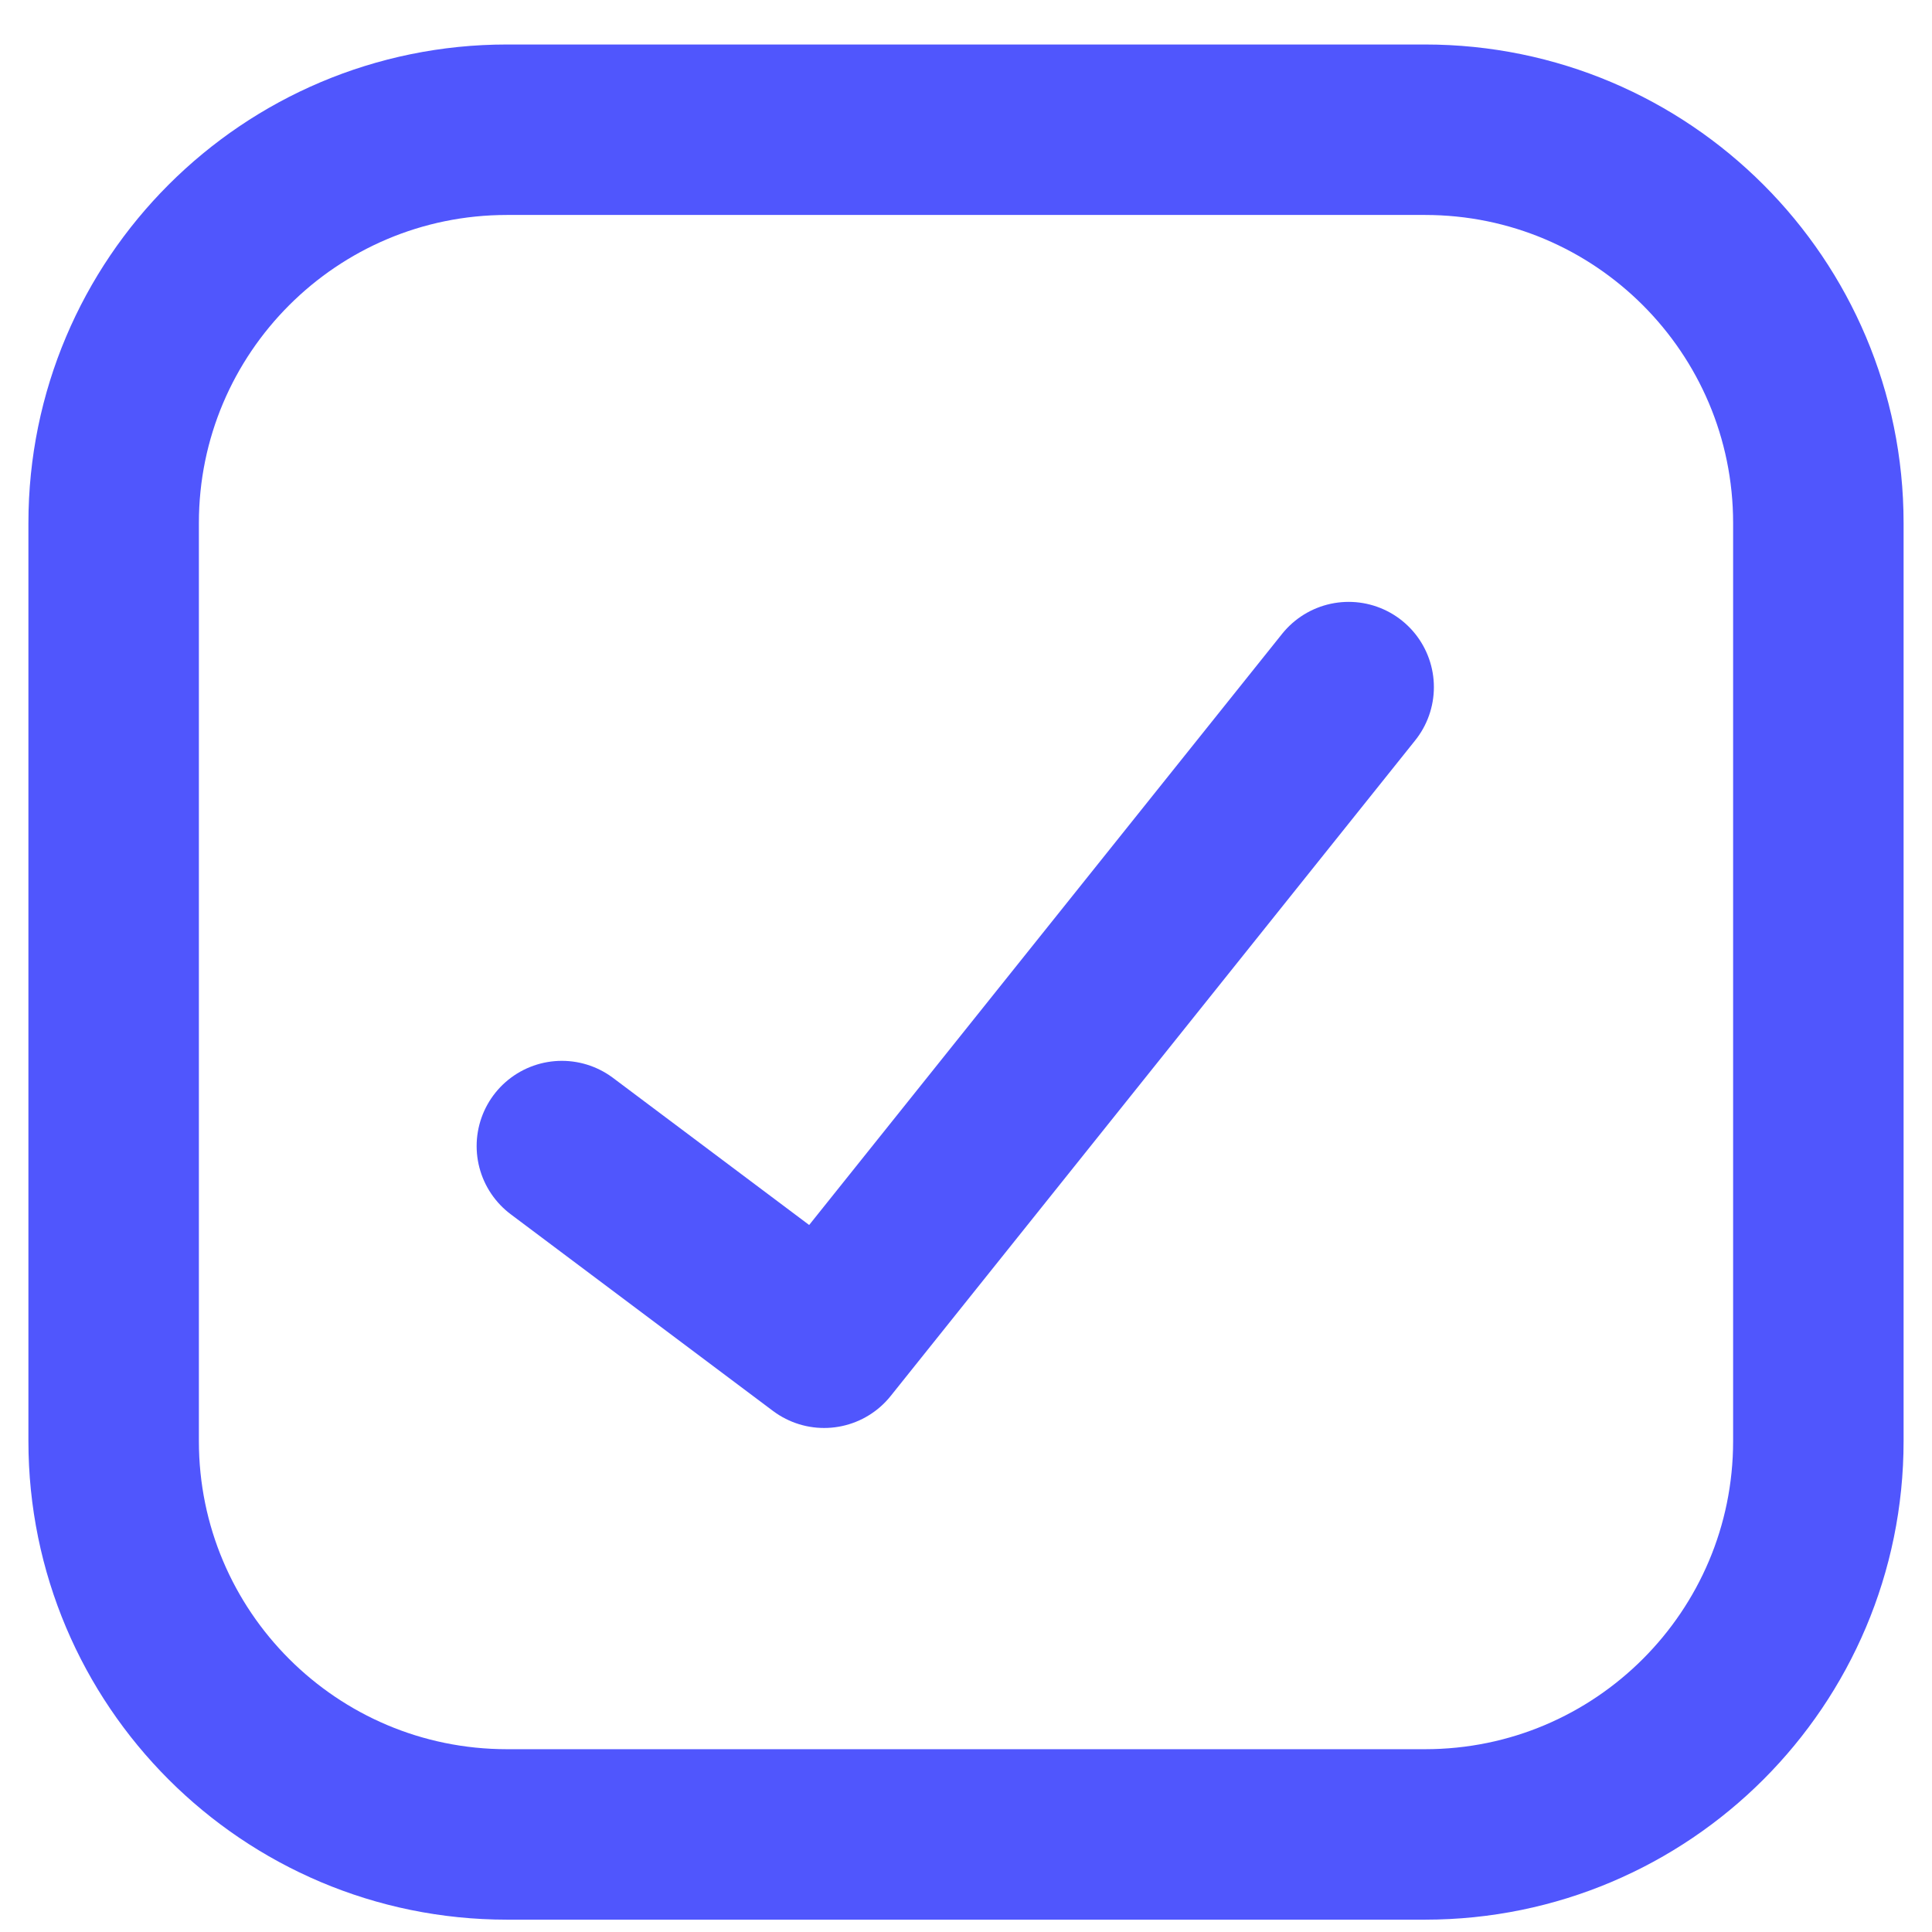
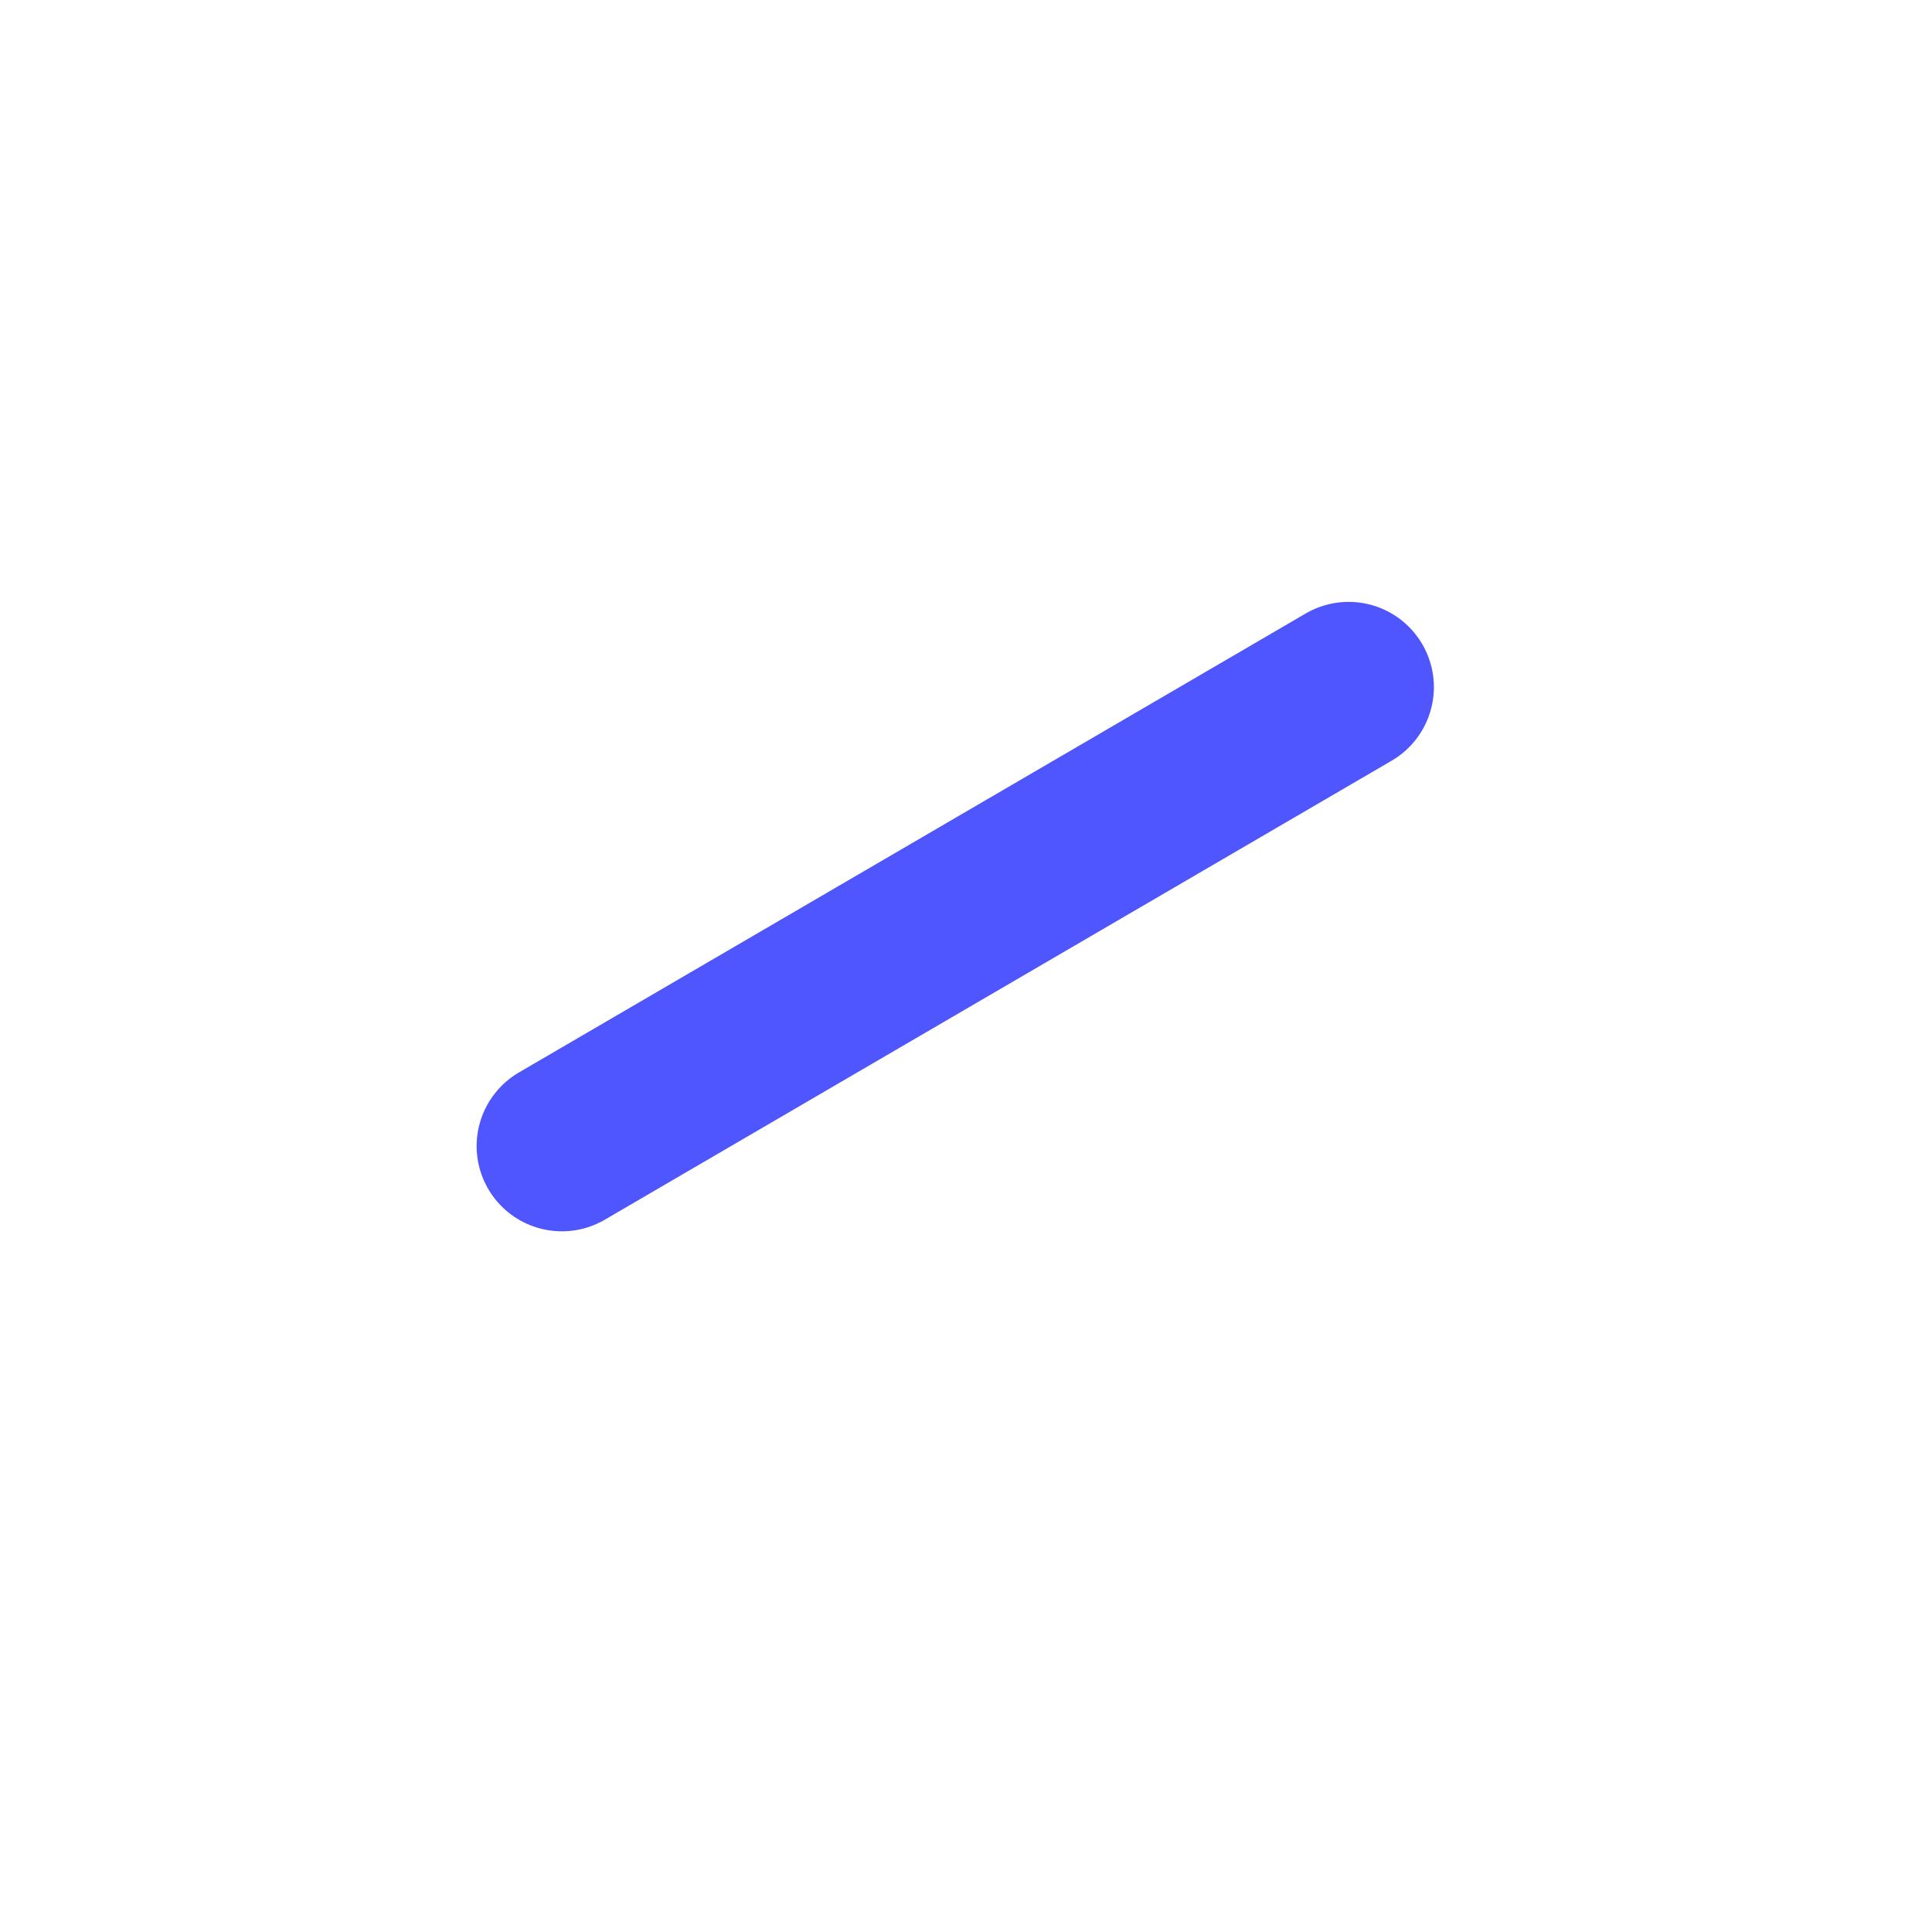
<svg xmlns="http://www.w3.org/2000/svg" width="34" height="34" viewBox="0 0 34 34" fill="none">
-   <path d="M25.077 2.283H8.923C5.1 2.283 2 5.383 2 9.206V25.36C2 29.184 5.1 32.283 8.923 32.283H25.077C28.901 32.283 32 29.184 32 25.36V9.206C32 5.383 28.901 2.283 25.077 2.283Z" stroke="#5056FD" stroke-width="3" stroke-linecap="round" stroke-linejoin="round" />
-   <path d="M23.734 12.092L14.503 23.63L9.888 20.169" stroke="#5056FD" stroke-width="3" stroke-linecap="round" stroke-linejoin="round" />
+   <path d="M23.734 12.092L9.888 20.169" stroke="#5056FD" stroke-width="3" stroke-linecap="round" stroke-linejoin="round" />
</svg>